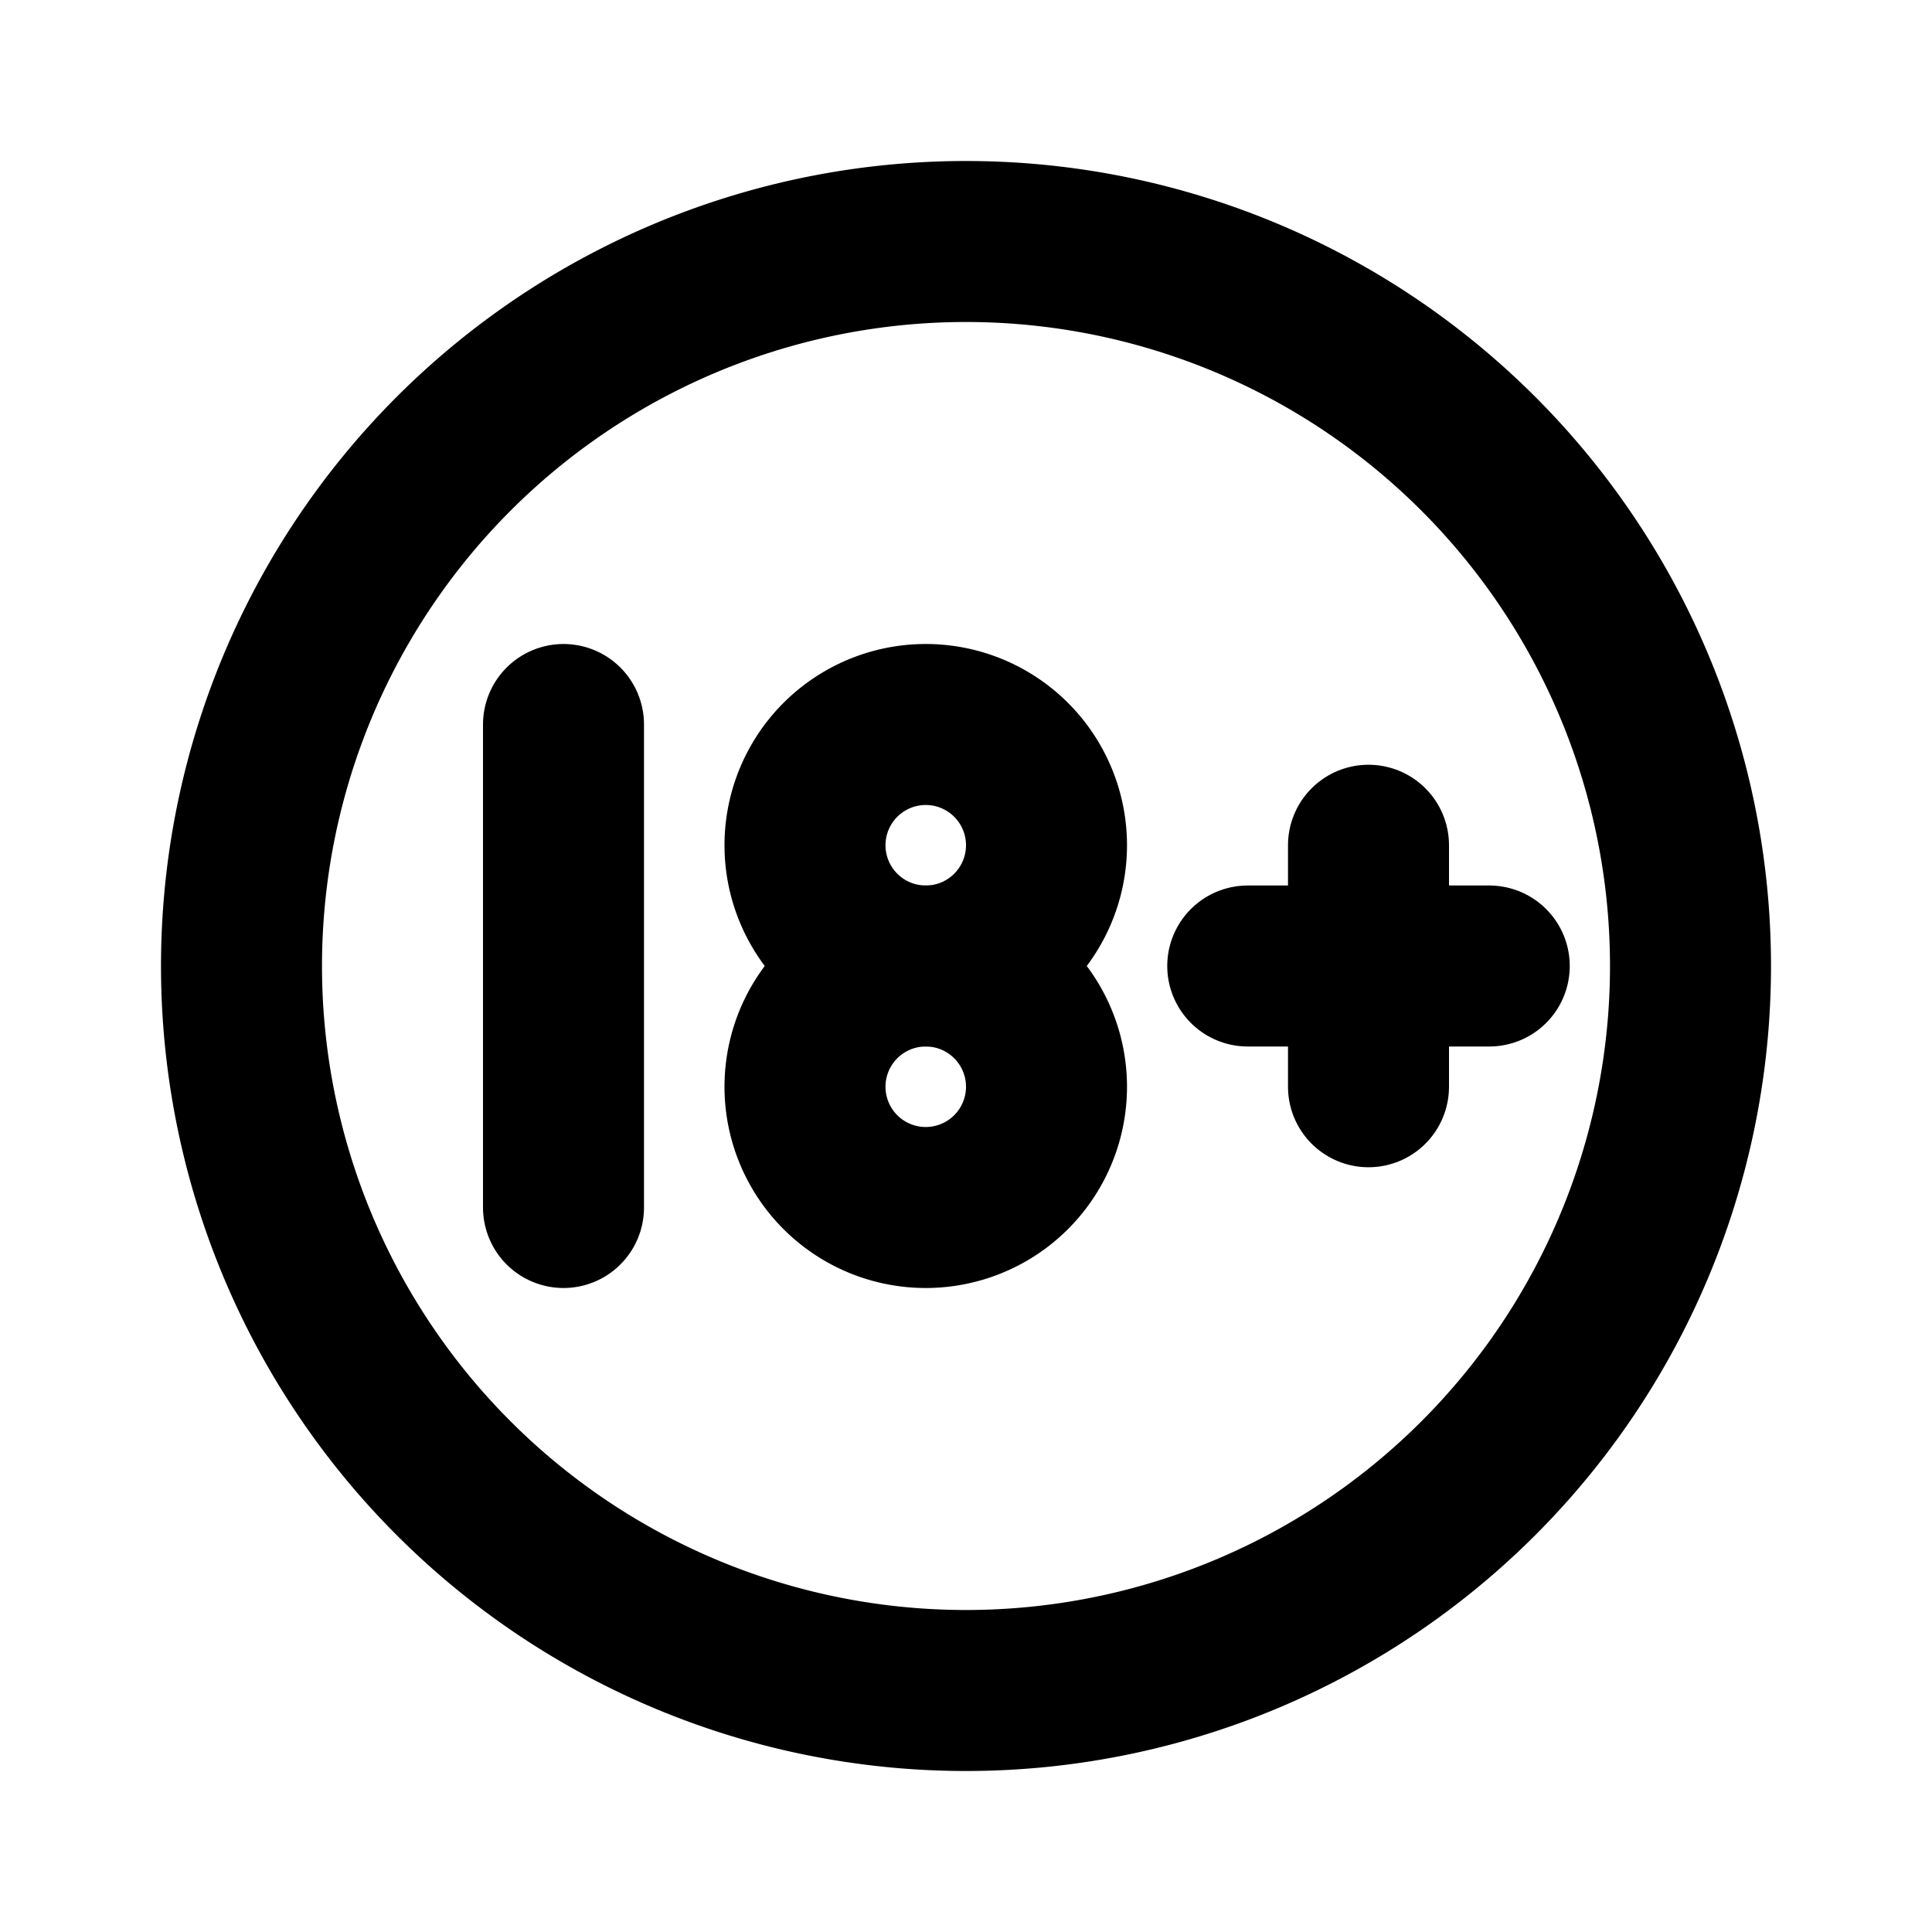
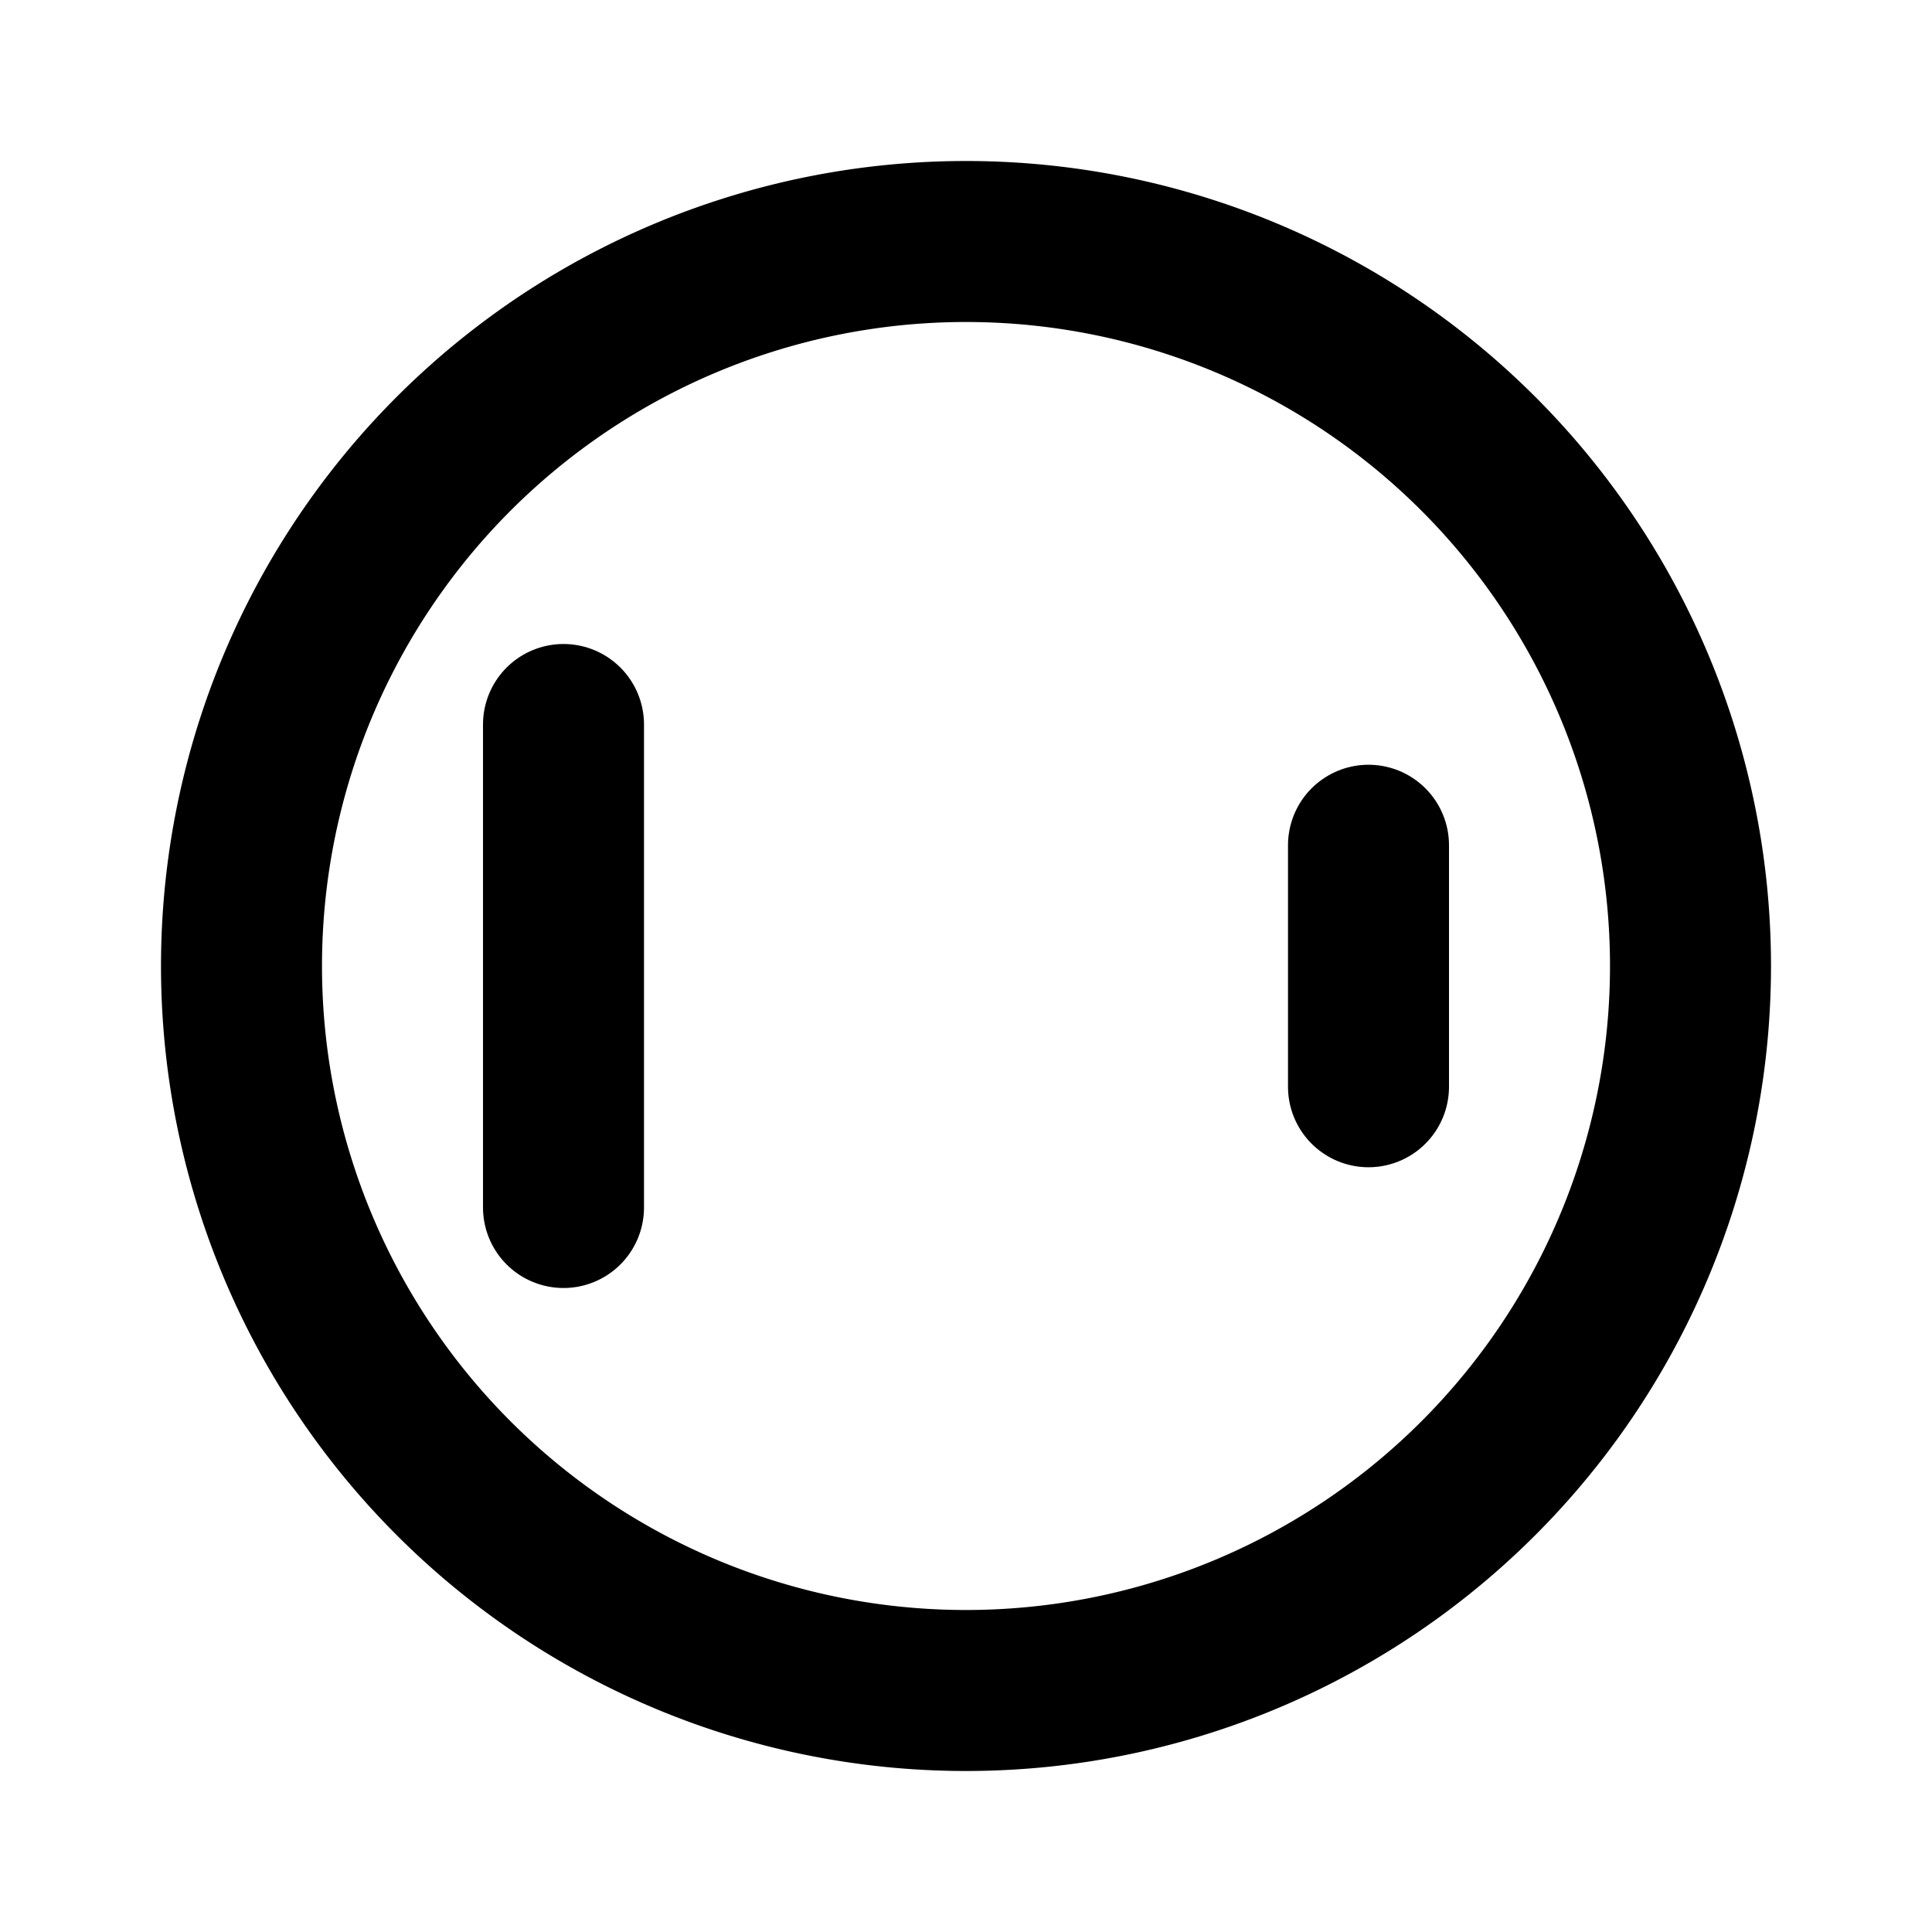
<svg xmlns="http://www.w3.org/2000/svg" width="24" height="24" viewBox="0 0 24 24" fill="none" stroke="currentColor" stroke-width="2" stroke-linecap="round" stroke-linejoin="round">
  <path d="M3 12a9 9 0 1 0 18 0a9 9 0 1 0 -18 0" />
-   <path d="M10 10.5a1.5 1.5 0 1 0 3 0a1.5 1.5 0 1 0 -3 0" />
-   <path d="M10 13.5a1.5 1.5 0 1 0 3 0a1.5 1.5 0 1 0 -3 0" />
  <path d="M7 15v-6" />
-   <path d="M15.5 12h3" />
  <path d="M17 10.5v3" />
</svg>